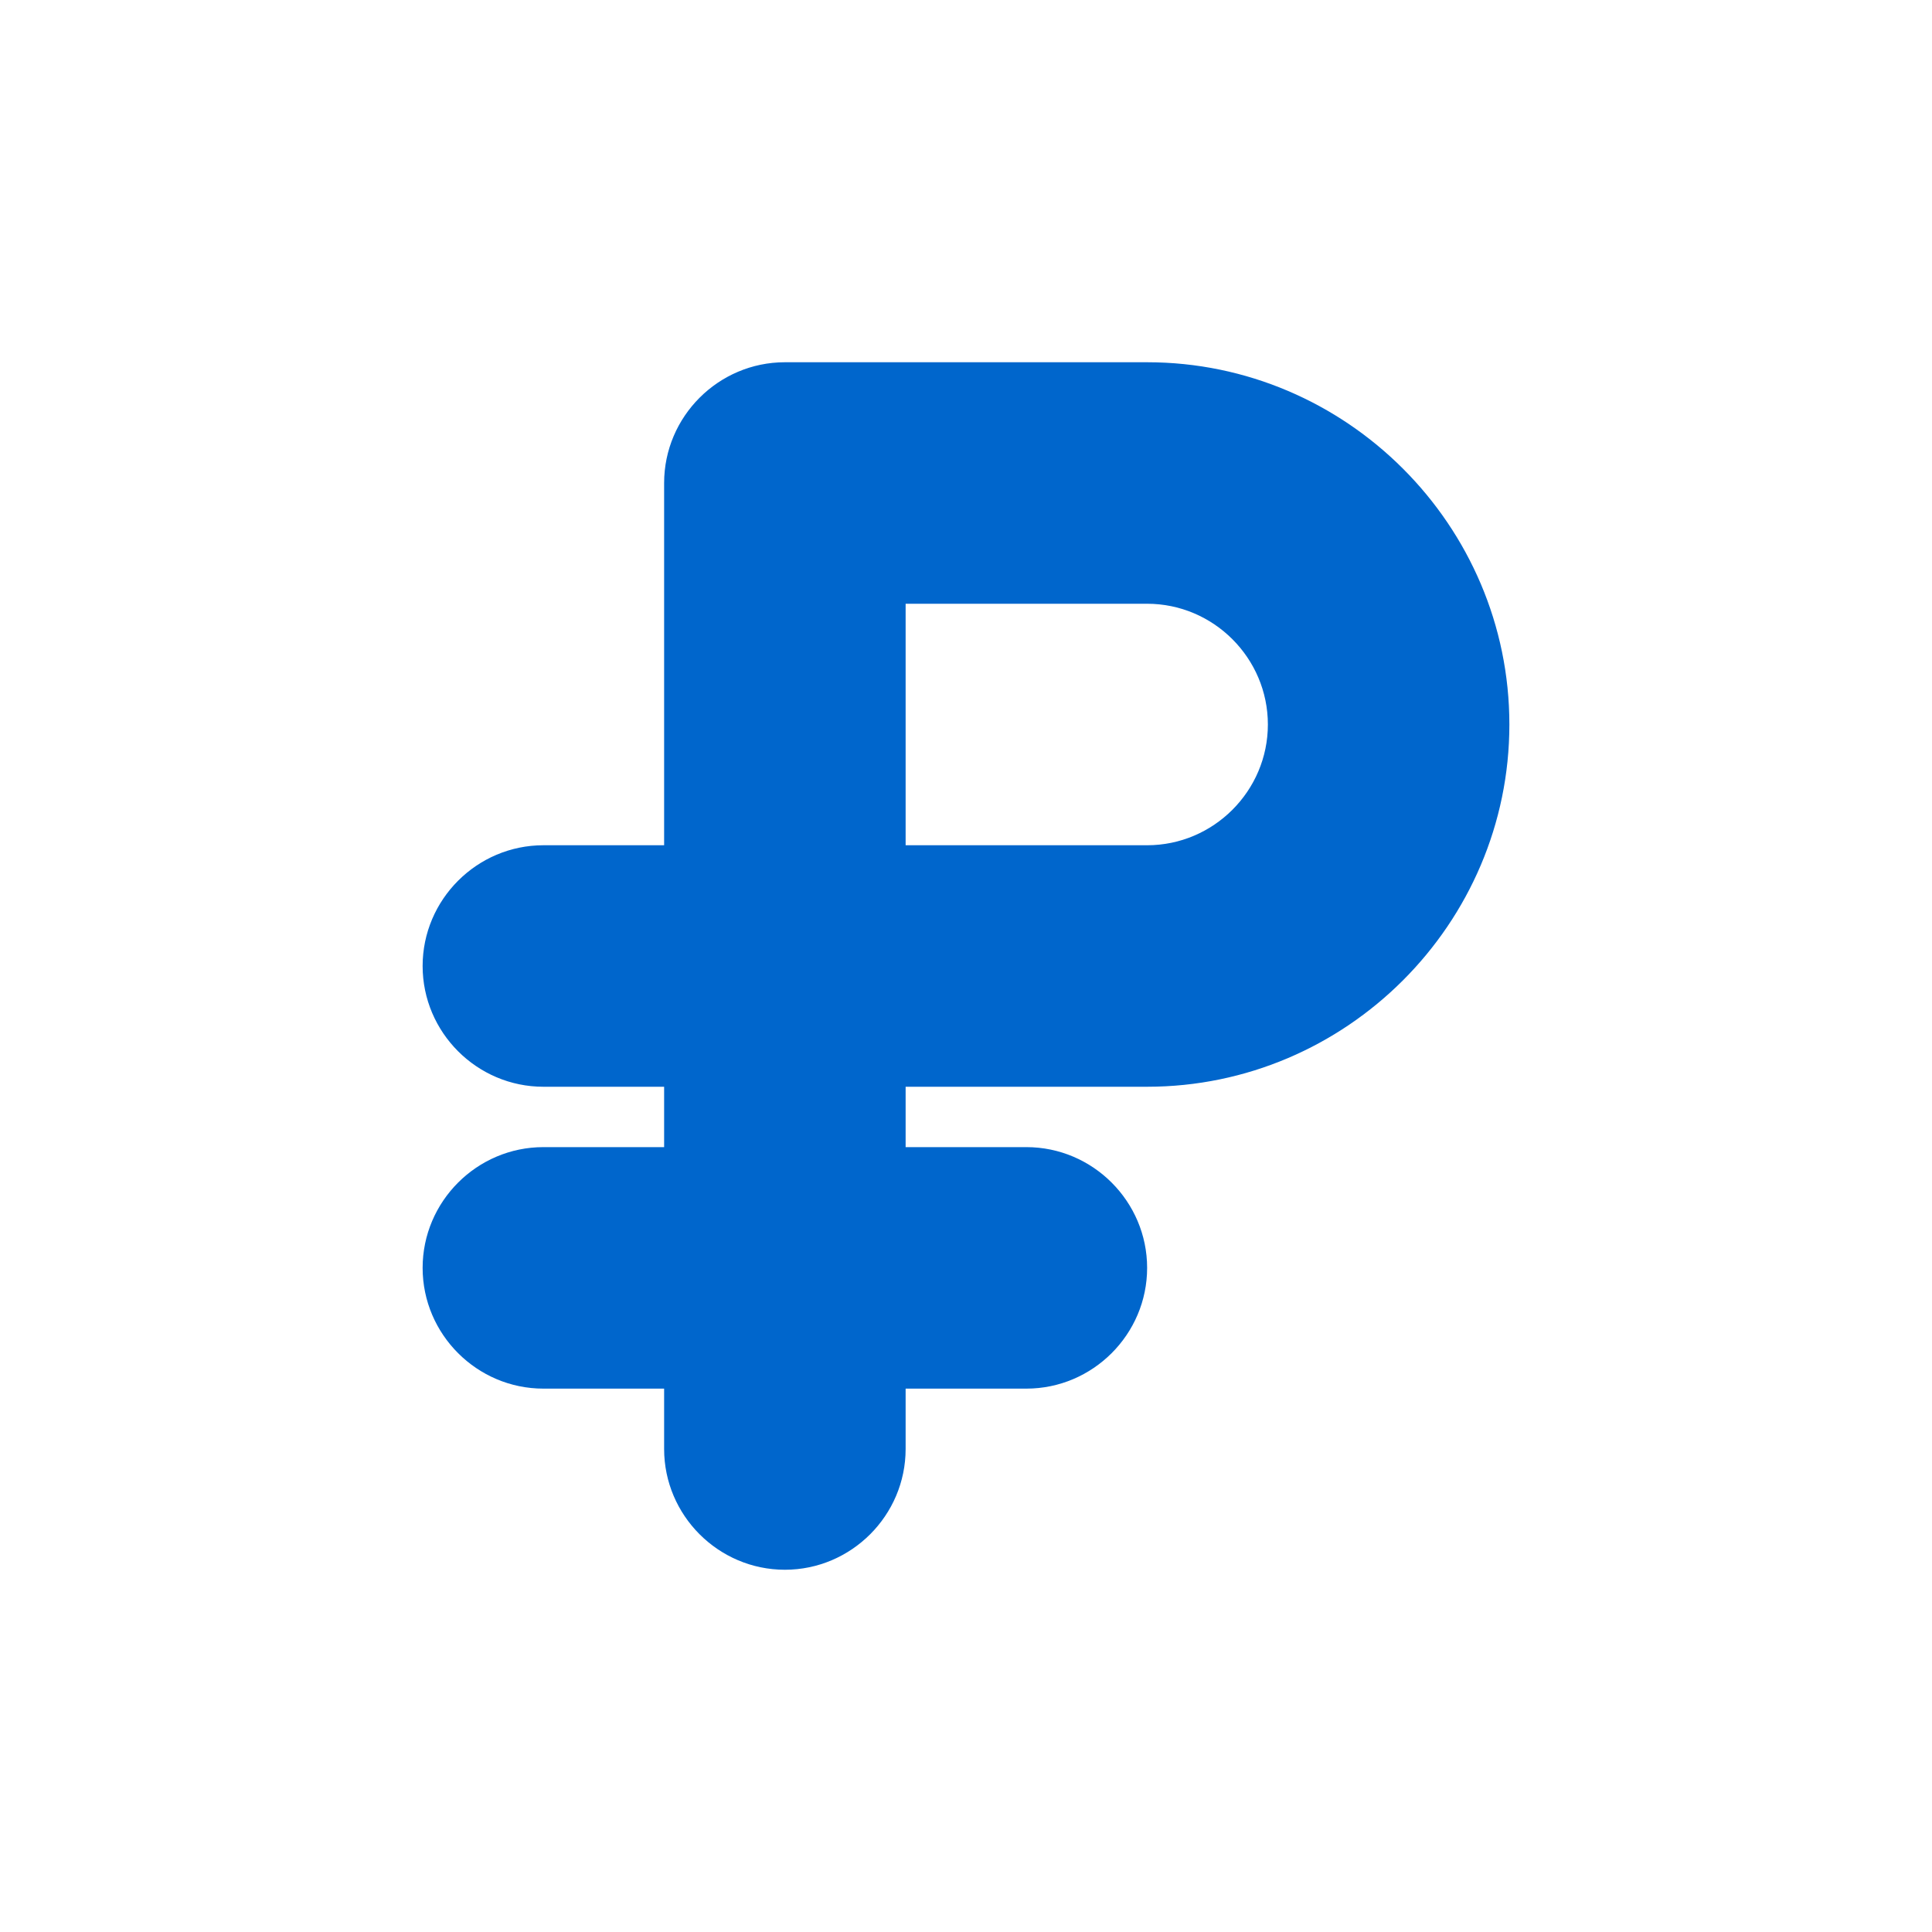
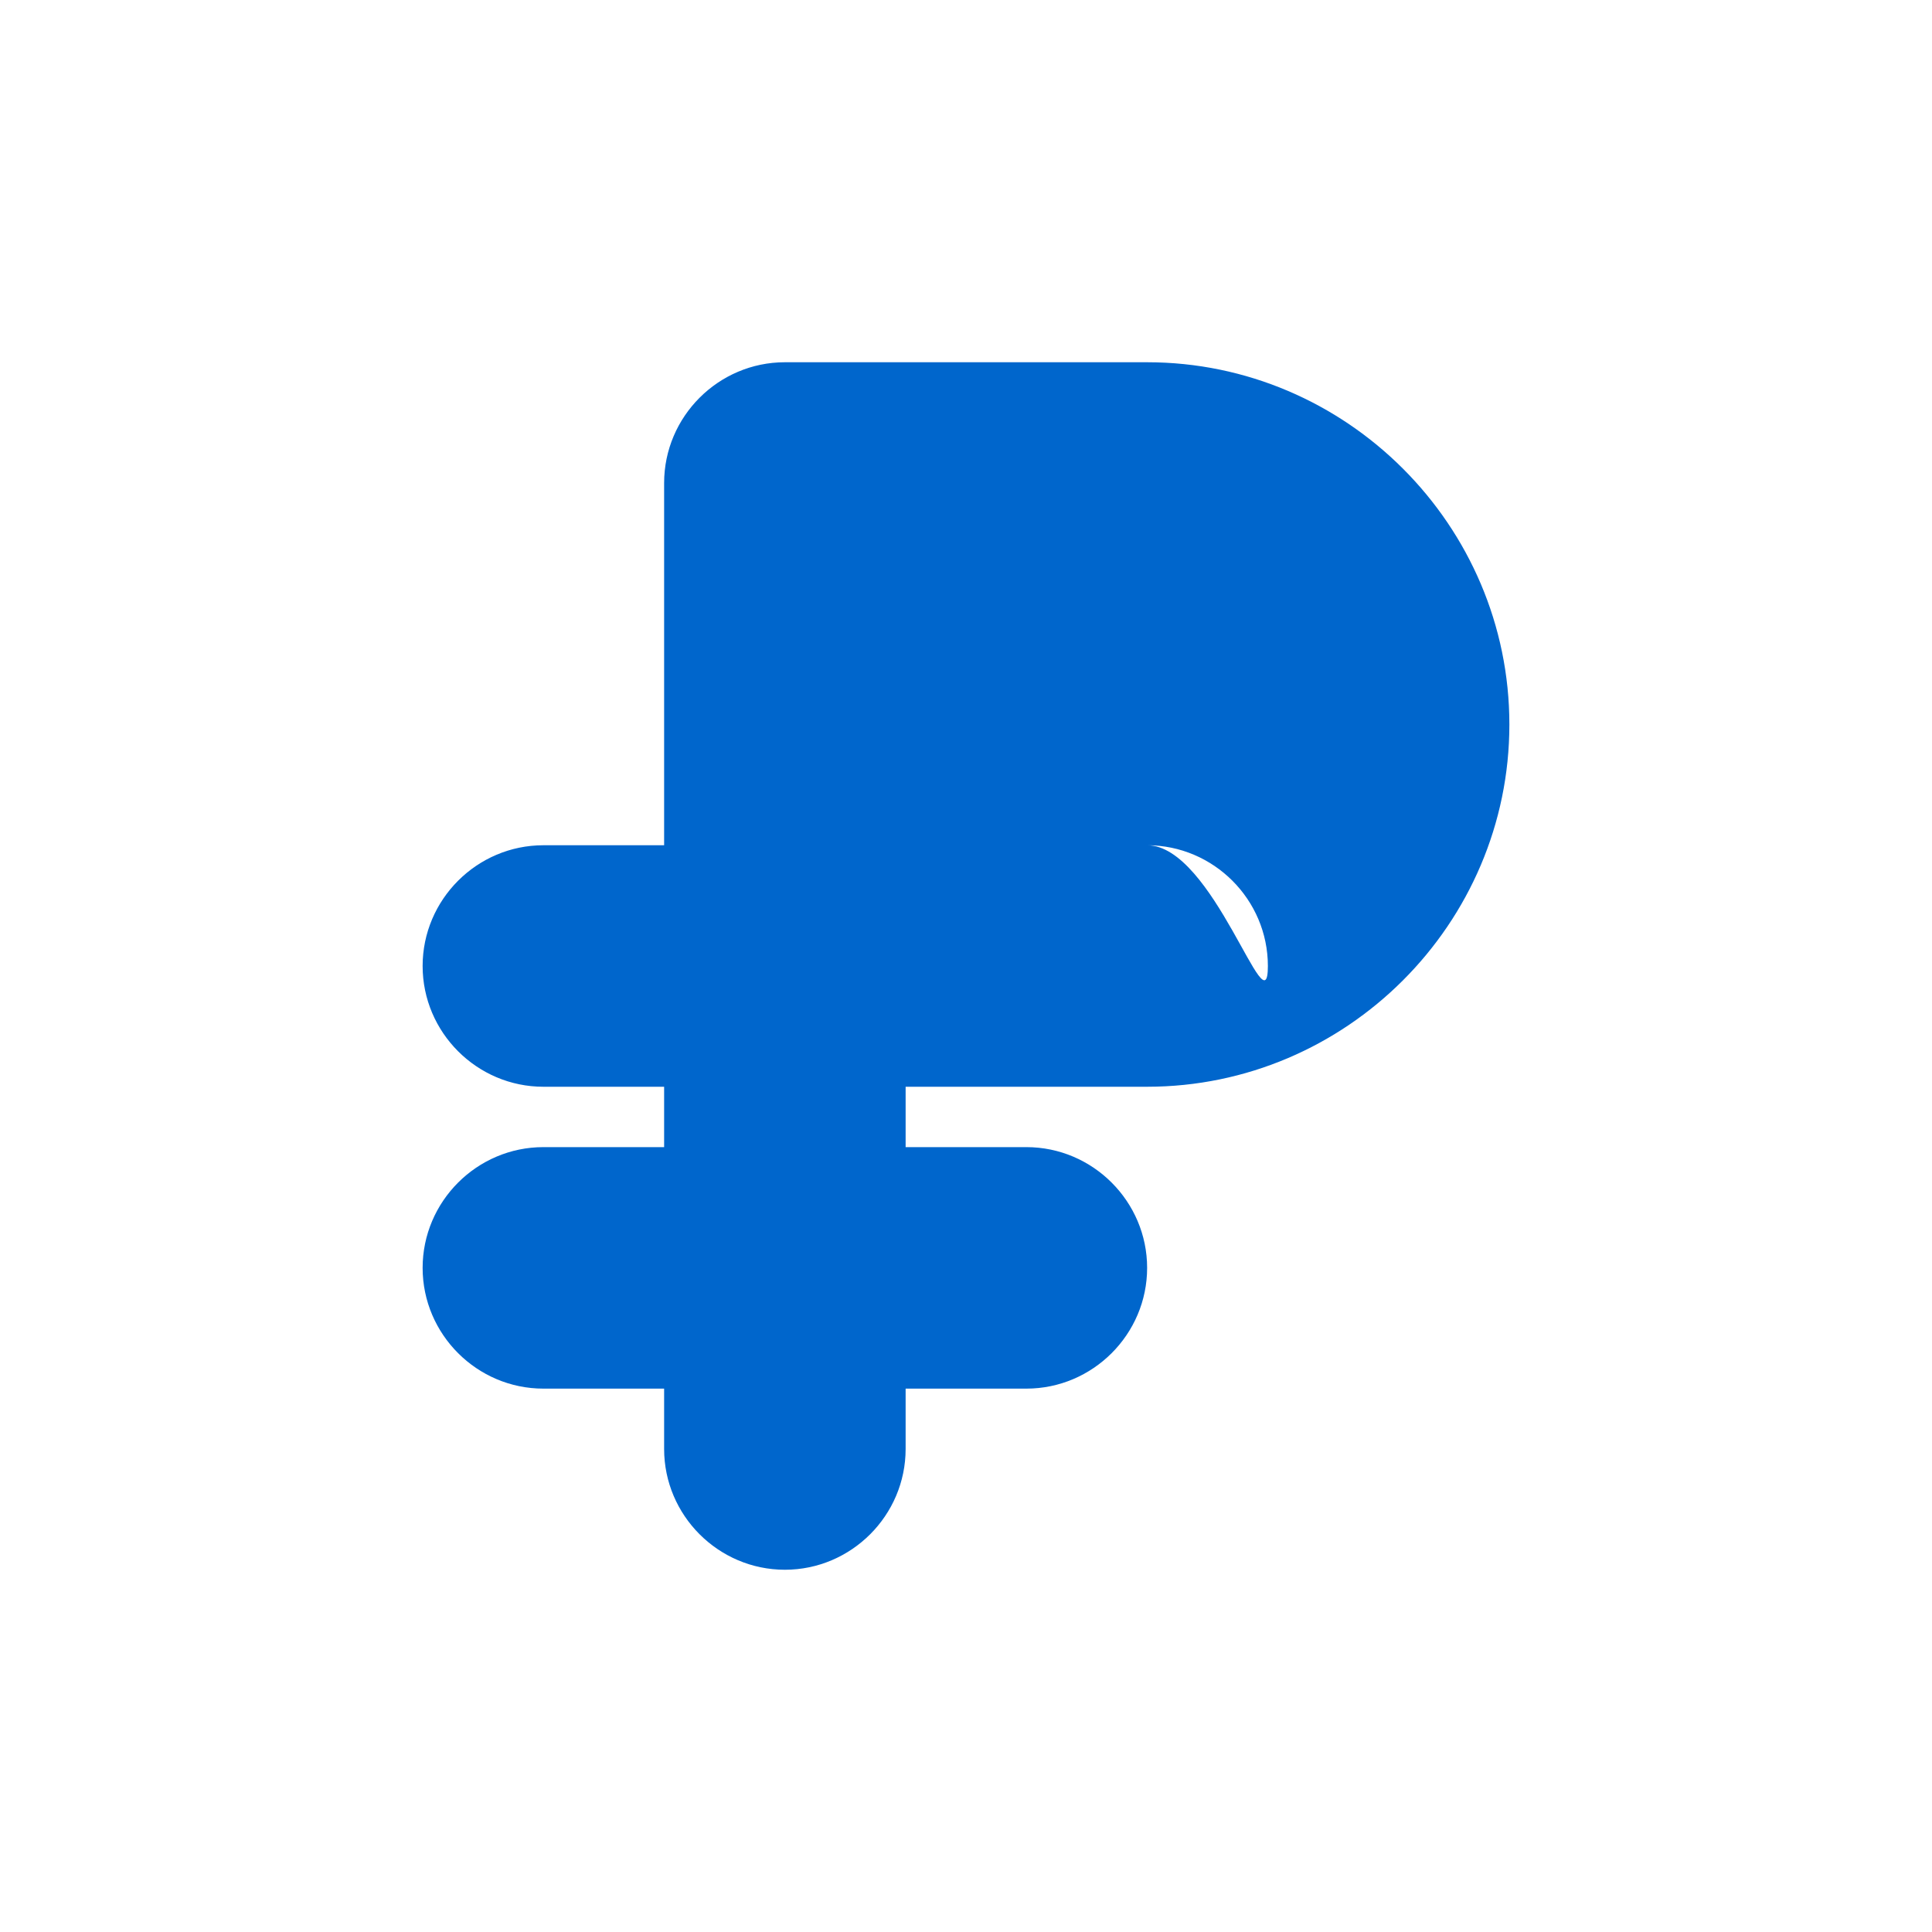
<svg xmlns="http://www.w3.org/2000/svg" version="1.1" id="Layer_1" x="0px" y="0px" viewBox="0 0 32 32" enable-background="new 0 0 32 32" xml:space="preserve">
-   <path fill="#0066CC" d="M19,6h-6c-1.1,0-2,0.9-2,2v6H9c-1.1,0-2,0.9-2,2s0.9,2,2,2h2v1H9c-1.1,0-2,0.9-2,2s0.9,2,2,2h2v1  c0,1.1,0.9,2,2,2s2-0.9,2-2v-1h2c1.1,0,2-0.9,2-2s-0.9-2-2-2h-2v-1h4c3.3,0,6-2.7,6-6S22.3,6,19,6z M19,14h-4v-4h4c1.1,0,2,0.9,2,2  S20.1,14,19,14z" />
+   <path fill="#0066CC" d="M19,6h-6c-1.1,0-2,0.9-2,2v6H9c-1.1,0-2,0.9-2,2s0.9,2,2,2h2v1H9c-1.1,0-2,0.9-2,2s0.9,2,2,2h2v1  c0,1.1,0.9,2,2,2s2-0.9,2-2v-1h2c1.1,0,2-0.9,2-2s-0.9-2-2-2h-2v-1h4c3.3,0,6-2.7,6-6S22.3,6,19,6z M19,14h-4h4c1.1,0,2,0.9,2,2  S20.1,14,19,14z" />
</svg>